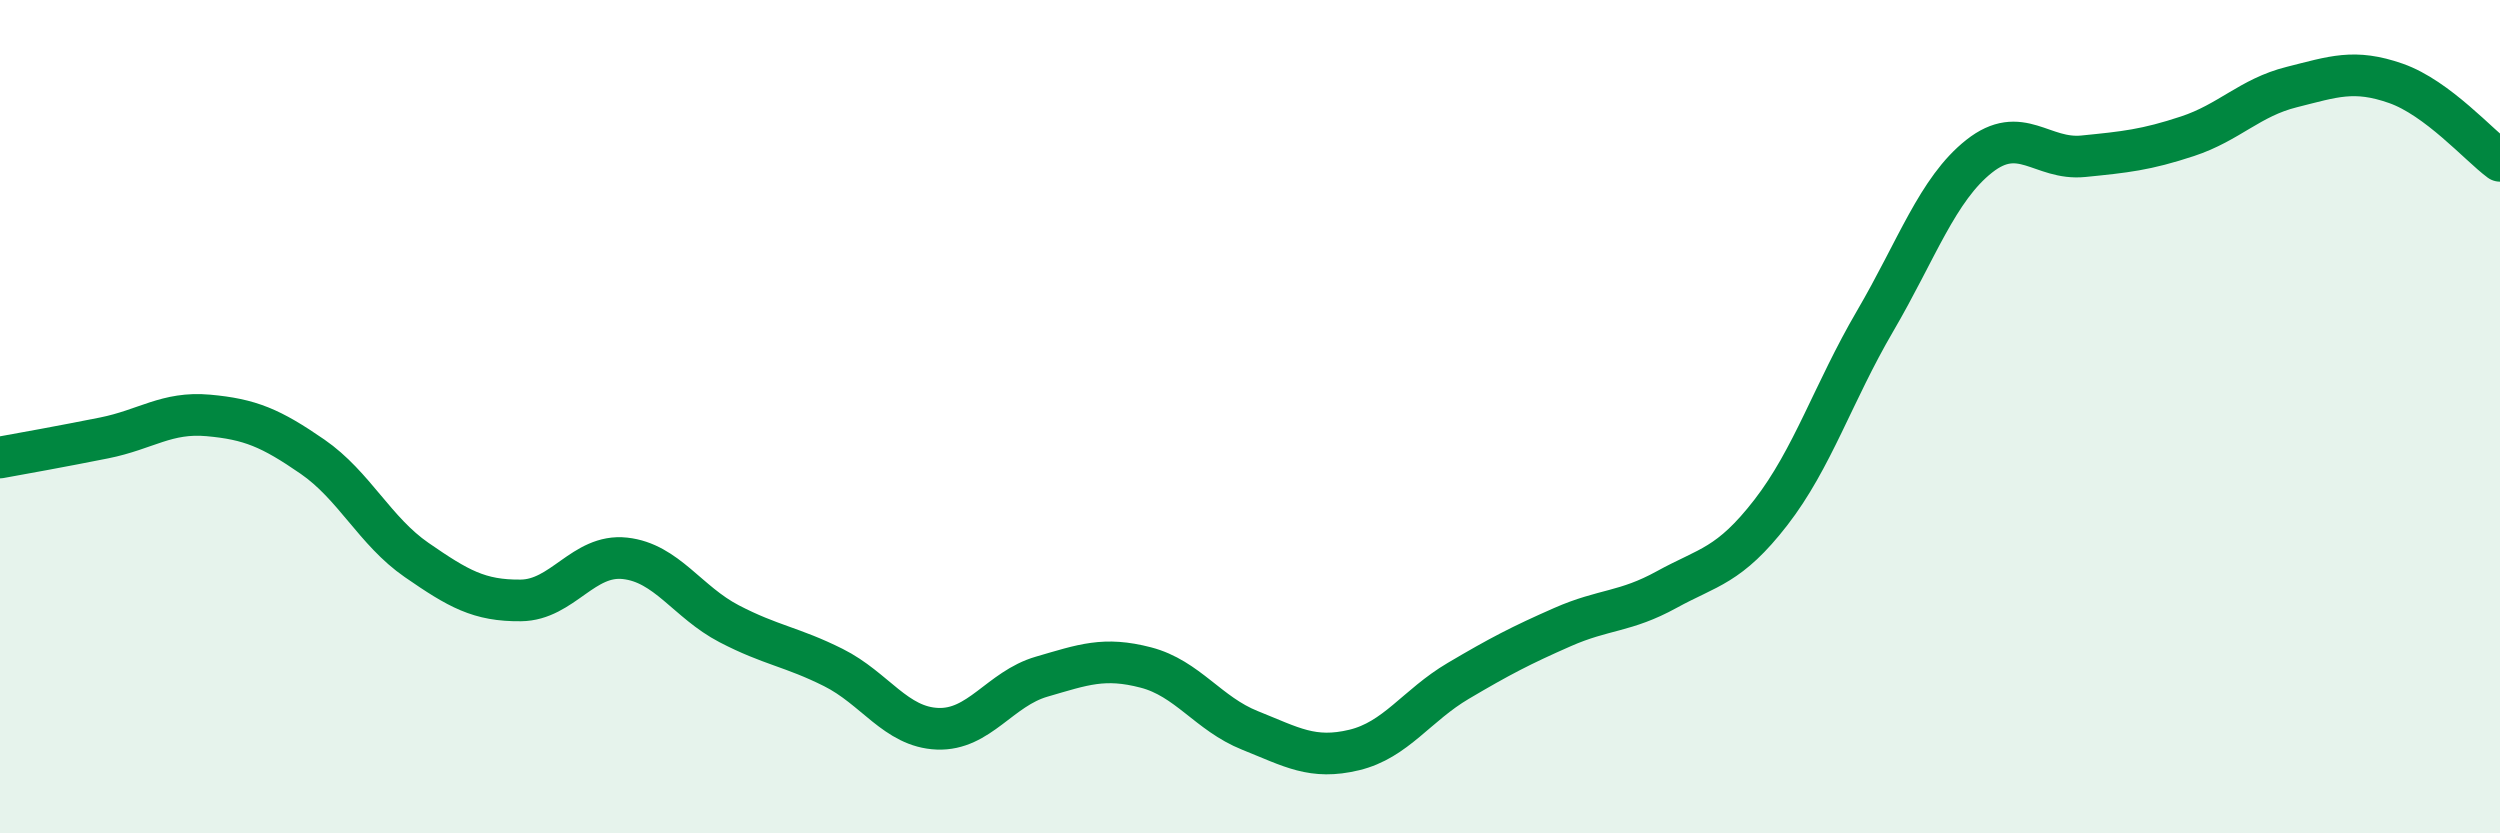
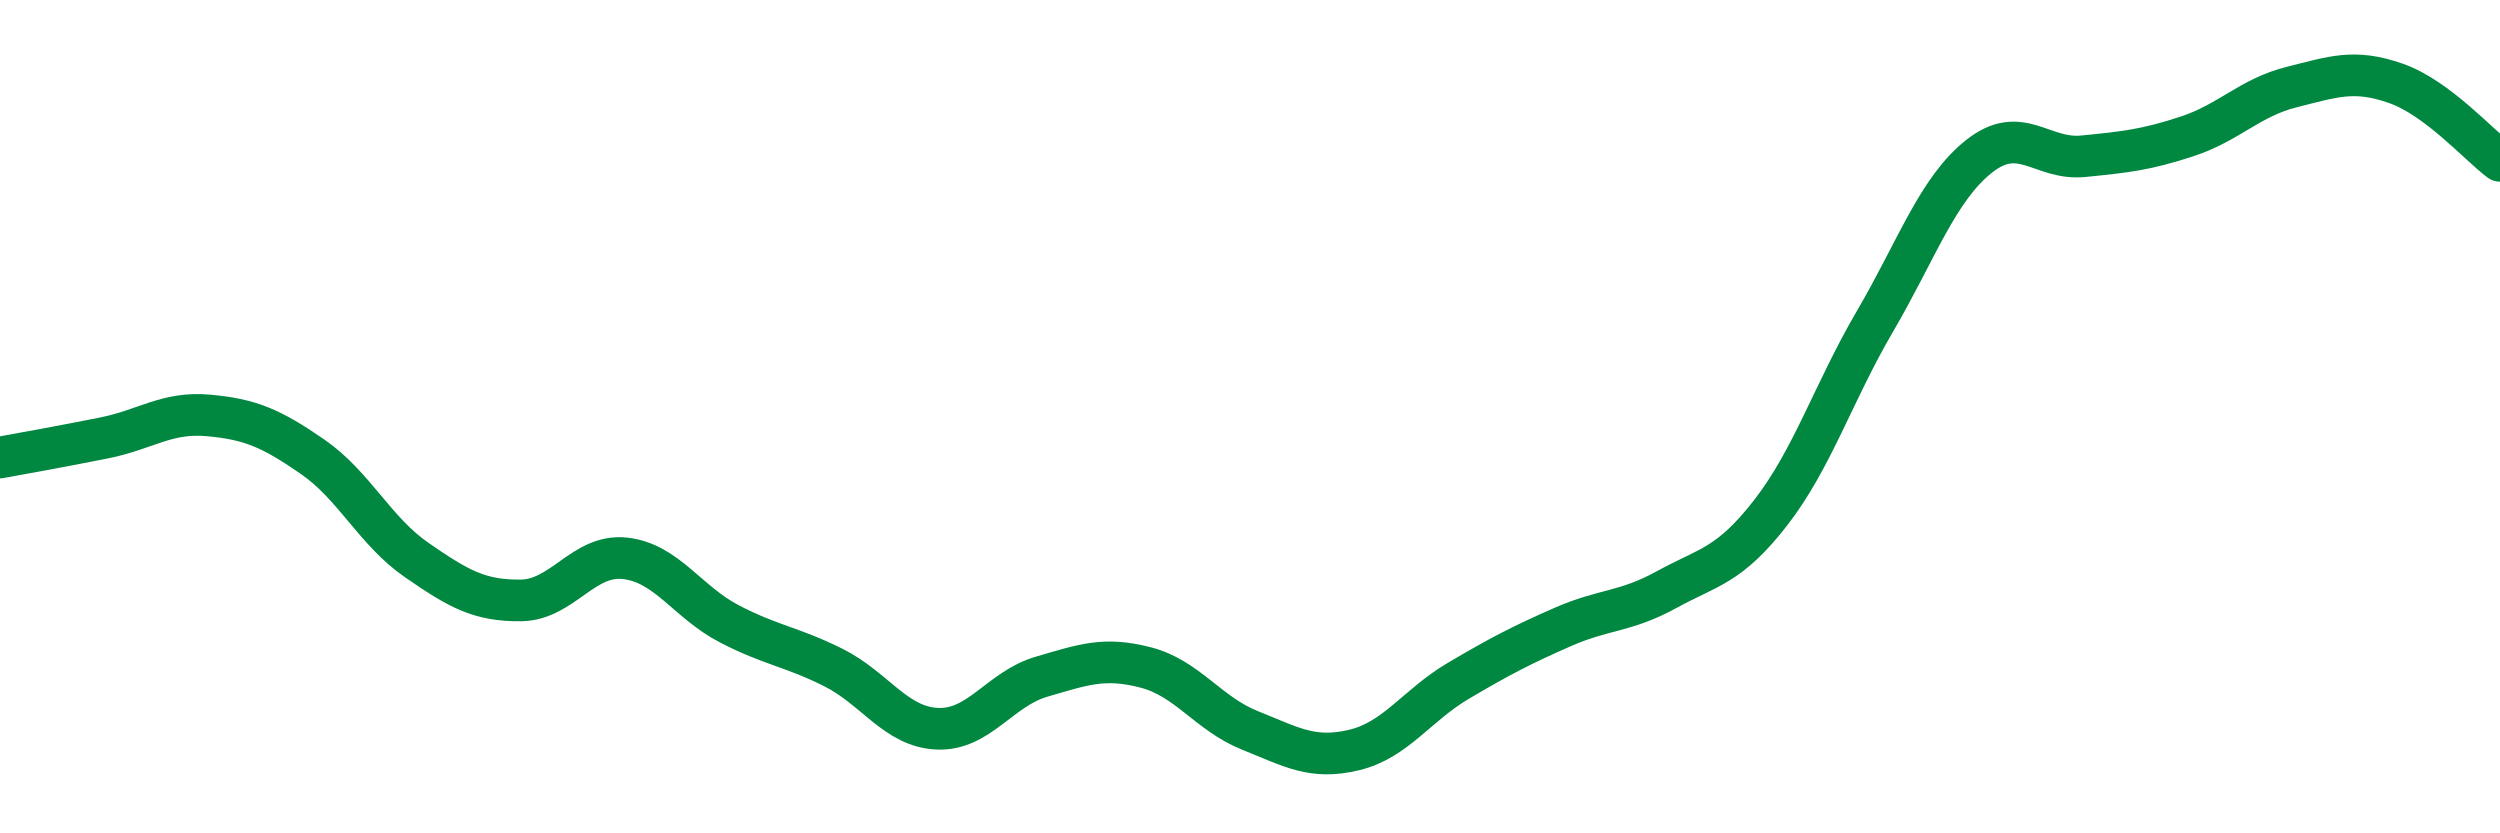
<svg xmlns="http://www.w3.org/2000/svg" width="60" height="20" viewBox="0 0 60 20">
-   <path d="M 0,10.98 C 0.5,10.89 1.5,10.71 2.5,10.51 C 3.5,10.31 4,9.88 5,9.97 C 6,10.06 6.5,10.27 7.5,10.96 C 8.5,11.65 9,12.75 10,13.44 C 11,14.13 11.5,14.42 12.5,14.41 C 13.5,14.4 14,13.29 15,13.4 C 16,13.51 16.5,14.45 17.5,14.97 C 18.5,15.49 19,15.52 20,16.02 C 21,16.52 21.5,17.45 22.5,17.49 C 23.5,17.53 24,16.53 25,16.24 C 26,15.95 26.5,15.76 27.5,16.02 C 28.5,16.28 29,17.13 30,17.53 C 31,17.93 31.5,18.24 32.5,18 C 33.5,17.76 34,16.93 35,16.34 C 36,15.75 36.5,15.49 37.5,15.05 C 38.5,14.61 39,14.7 40,14.15 C 41,13.6 41.5,13.59 42.5,12.3 C 43.5,11.01 44,9.42 45,7.71 C 46,6 46.5,4.54 47.5,3.75 C 48.5,2.96 49,3.85 50,3.75 C 51,3.65 51.5,3.6 52.5,3.27 C 53.5,2.94 54,2.34 55,2.09 C 56,1.84 56.5,1.65 57.5,2 C 58.5,2.35 59.5,3.49 60,3.86L60 20L0 20Z" fill="#008740" opacity="0.1" stroke-linecap="round" stroke-linejoin="round" />
  <path d="M 0,10.98 C 0.5,10.89 1.5,10.71 2.5,10.51 C 3.5,10.31 4,9.88 5,9.97 C 6,10.06 6.5,10.27 7.5,10.96 C 8.5,11.65 9,12.75 10,13.44 C 11,14.13 11.5,14.42 12.5,14.41 C 13.5,14.4 14,13.29 15,13.4 C 16,13.51 16.5,14.45 17.5,14.97 C 18.5,15.49 19,15.52 20,16.02 C 21,16.52 21.5,17.45 22.5,17.49 C 23.5,17.53 24,16.53 25,16.24 C 26,15.95 26.5,15.76 27.5,16.02 C 28.5,16.28 29,17.13 30,17.53 C 31,17.93 31.5,18.24 32.5,18 C 33.5,17.76 34,16.93 35,16.34 C 36,15.75 36.5,15.49 37.5,15.05 C 38.5,14.61 39,14.7 40,14.15 C 41,13.6 41.5,13.59 42.5,12.3 C 43.5,11.01 44,9.42 45,7.71 C 46,6 46.5,4.54 47.5,3.75 C 48.5,2.96 49,3.85 50,3.75 C 51,3.65 51.5,3.6 52.5,3.27 C 53.5,2.94 54,2.34 55,2.09 C 56,1.84 56.5,1.65 57.5,2 C 58.5,2.35 59.5,3.49 60,3.86" stroke="#008740" stroke-width="1" fill="none" stroke-linecap="round" stroke-linejoin="round" />
</svg>